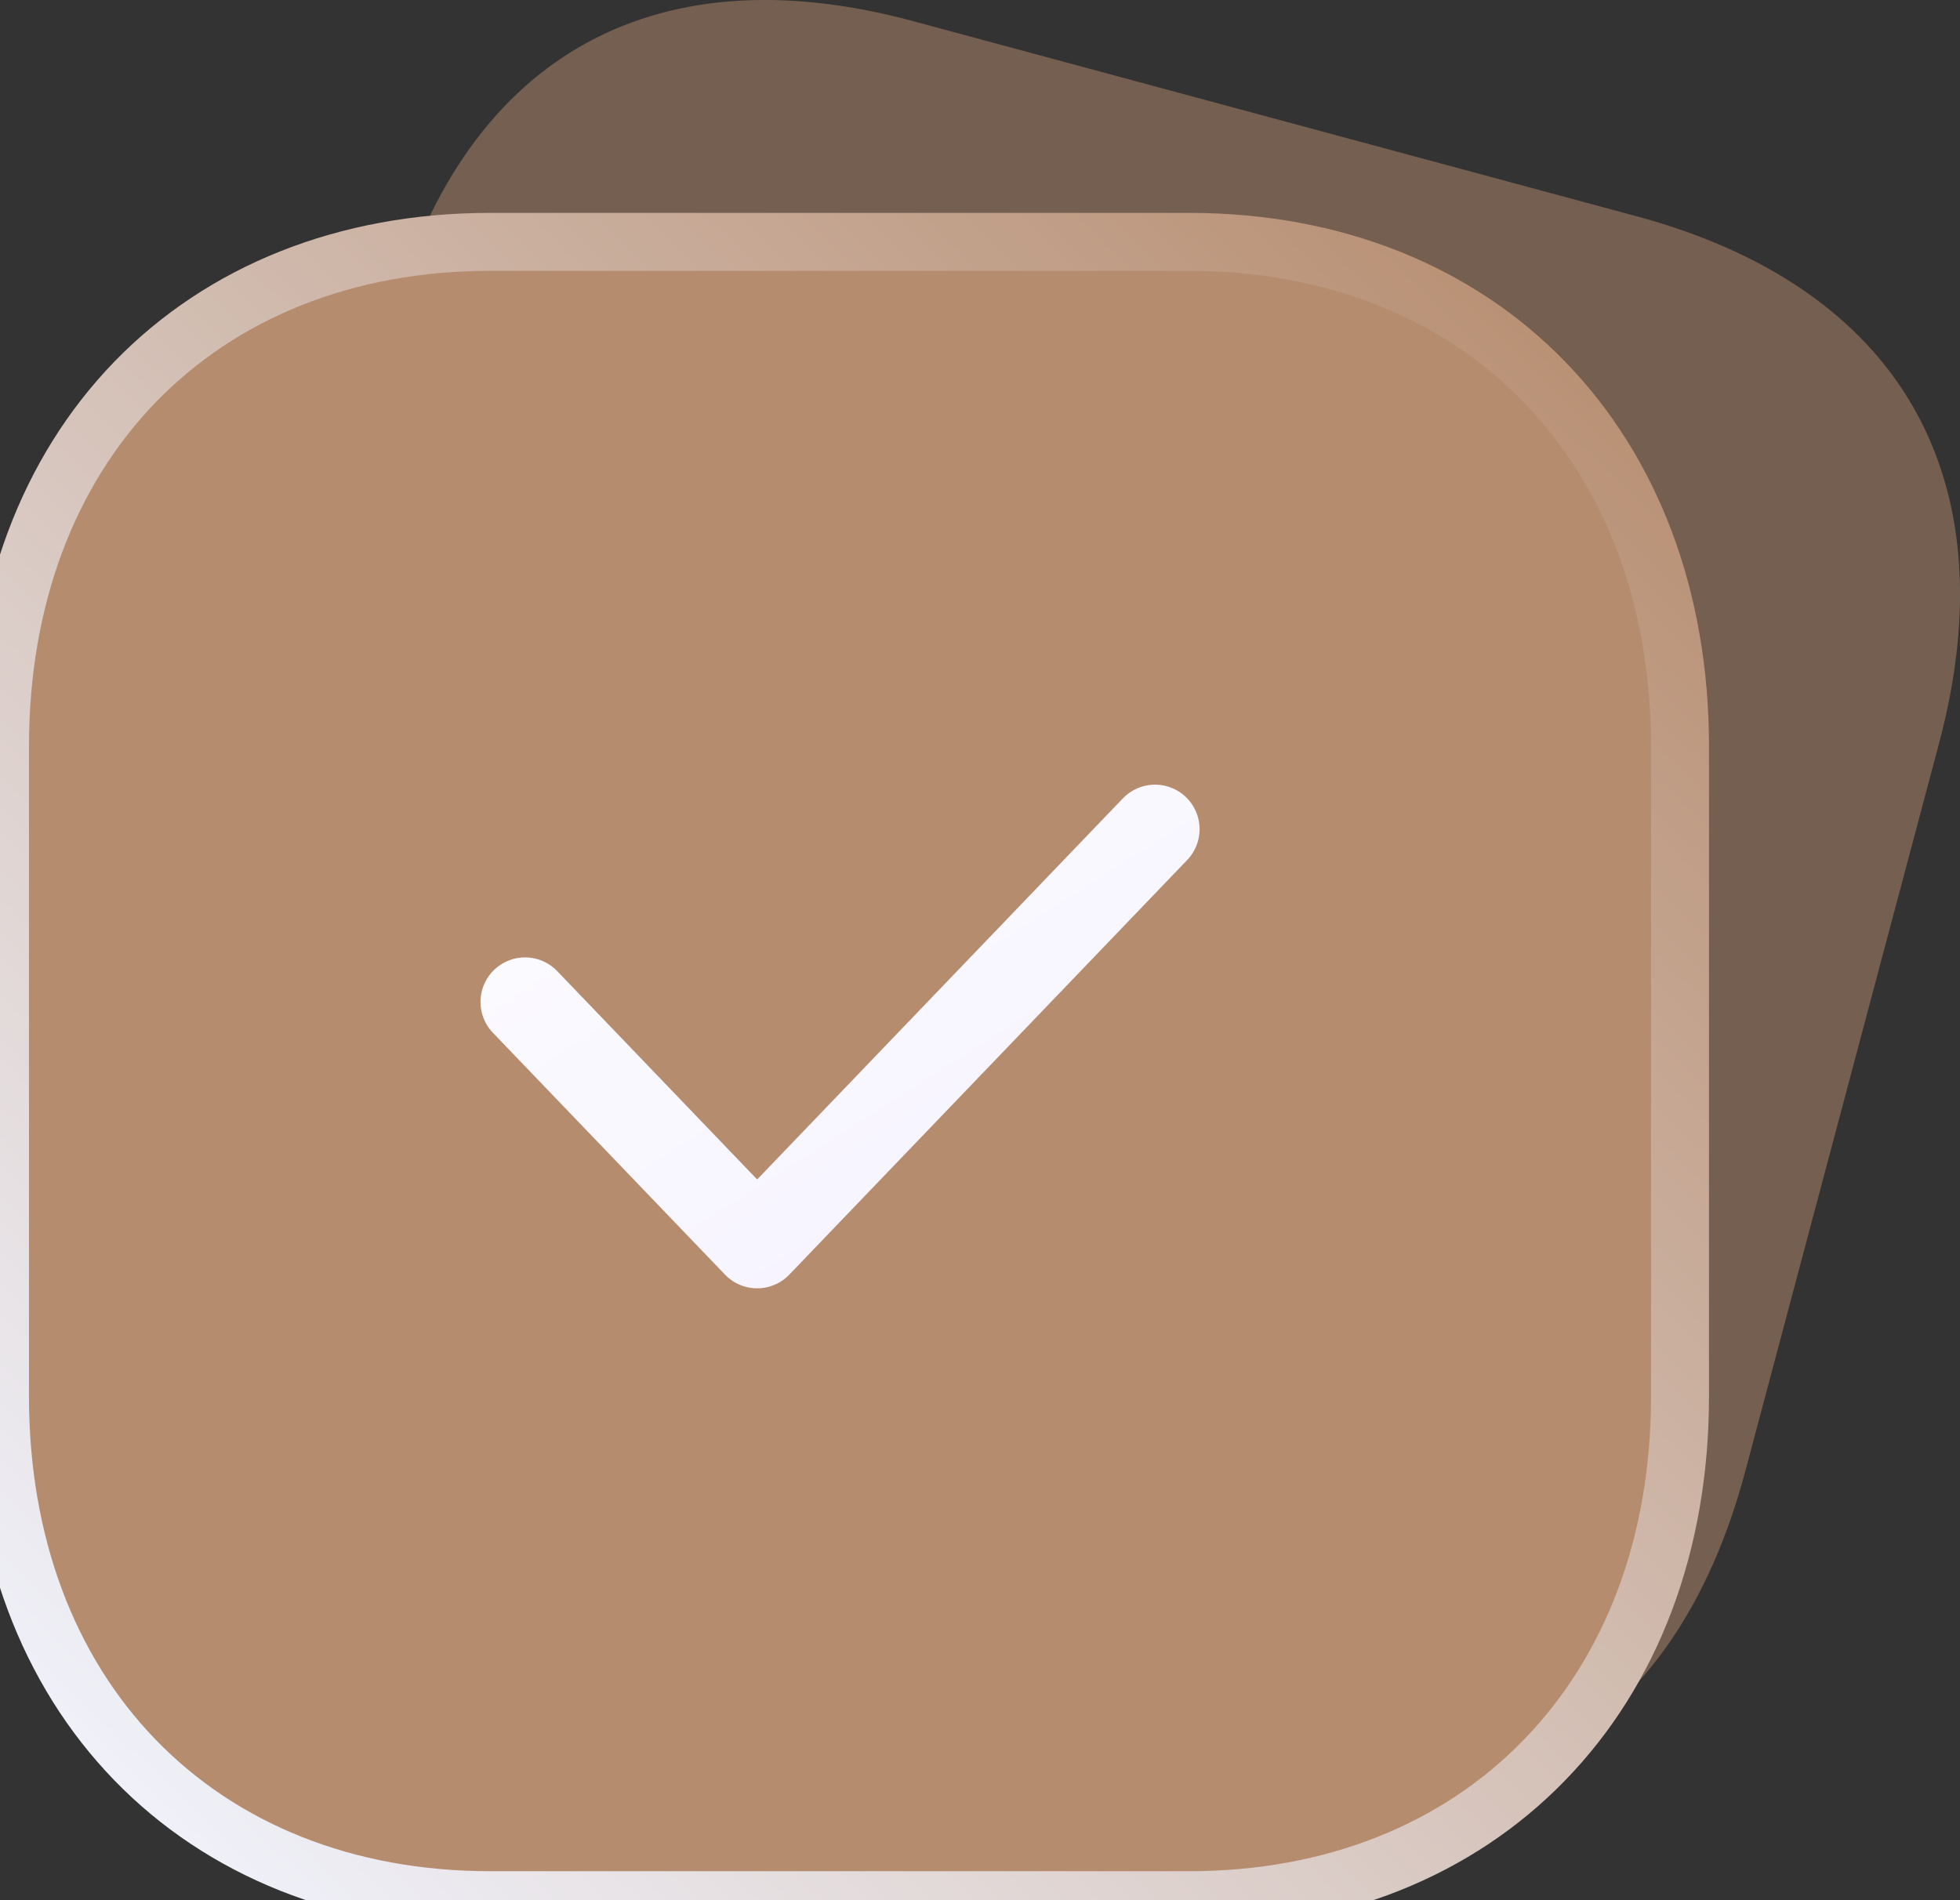
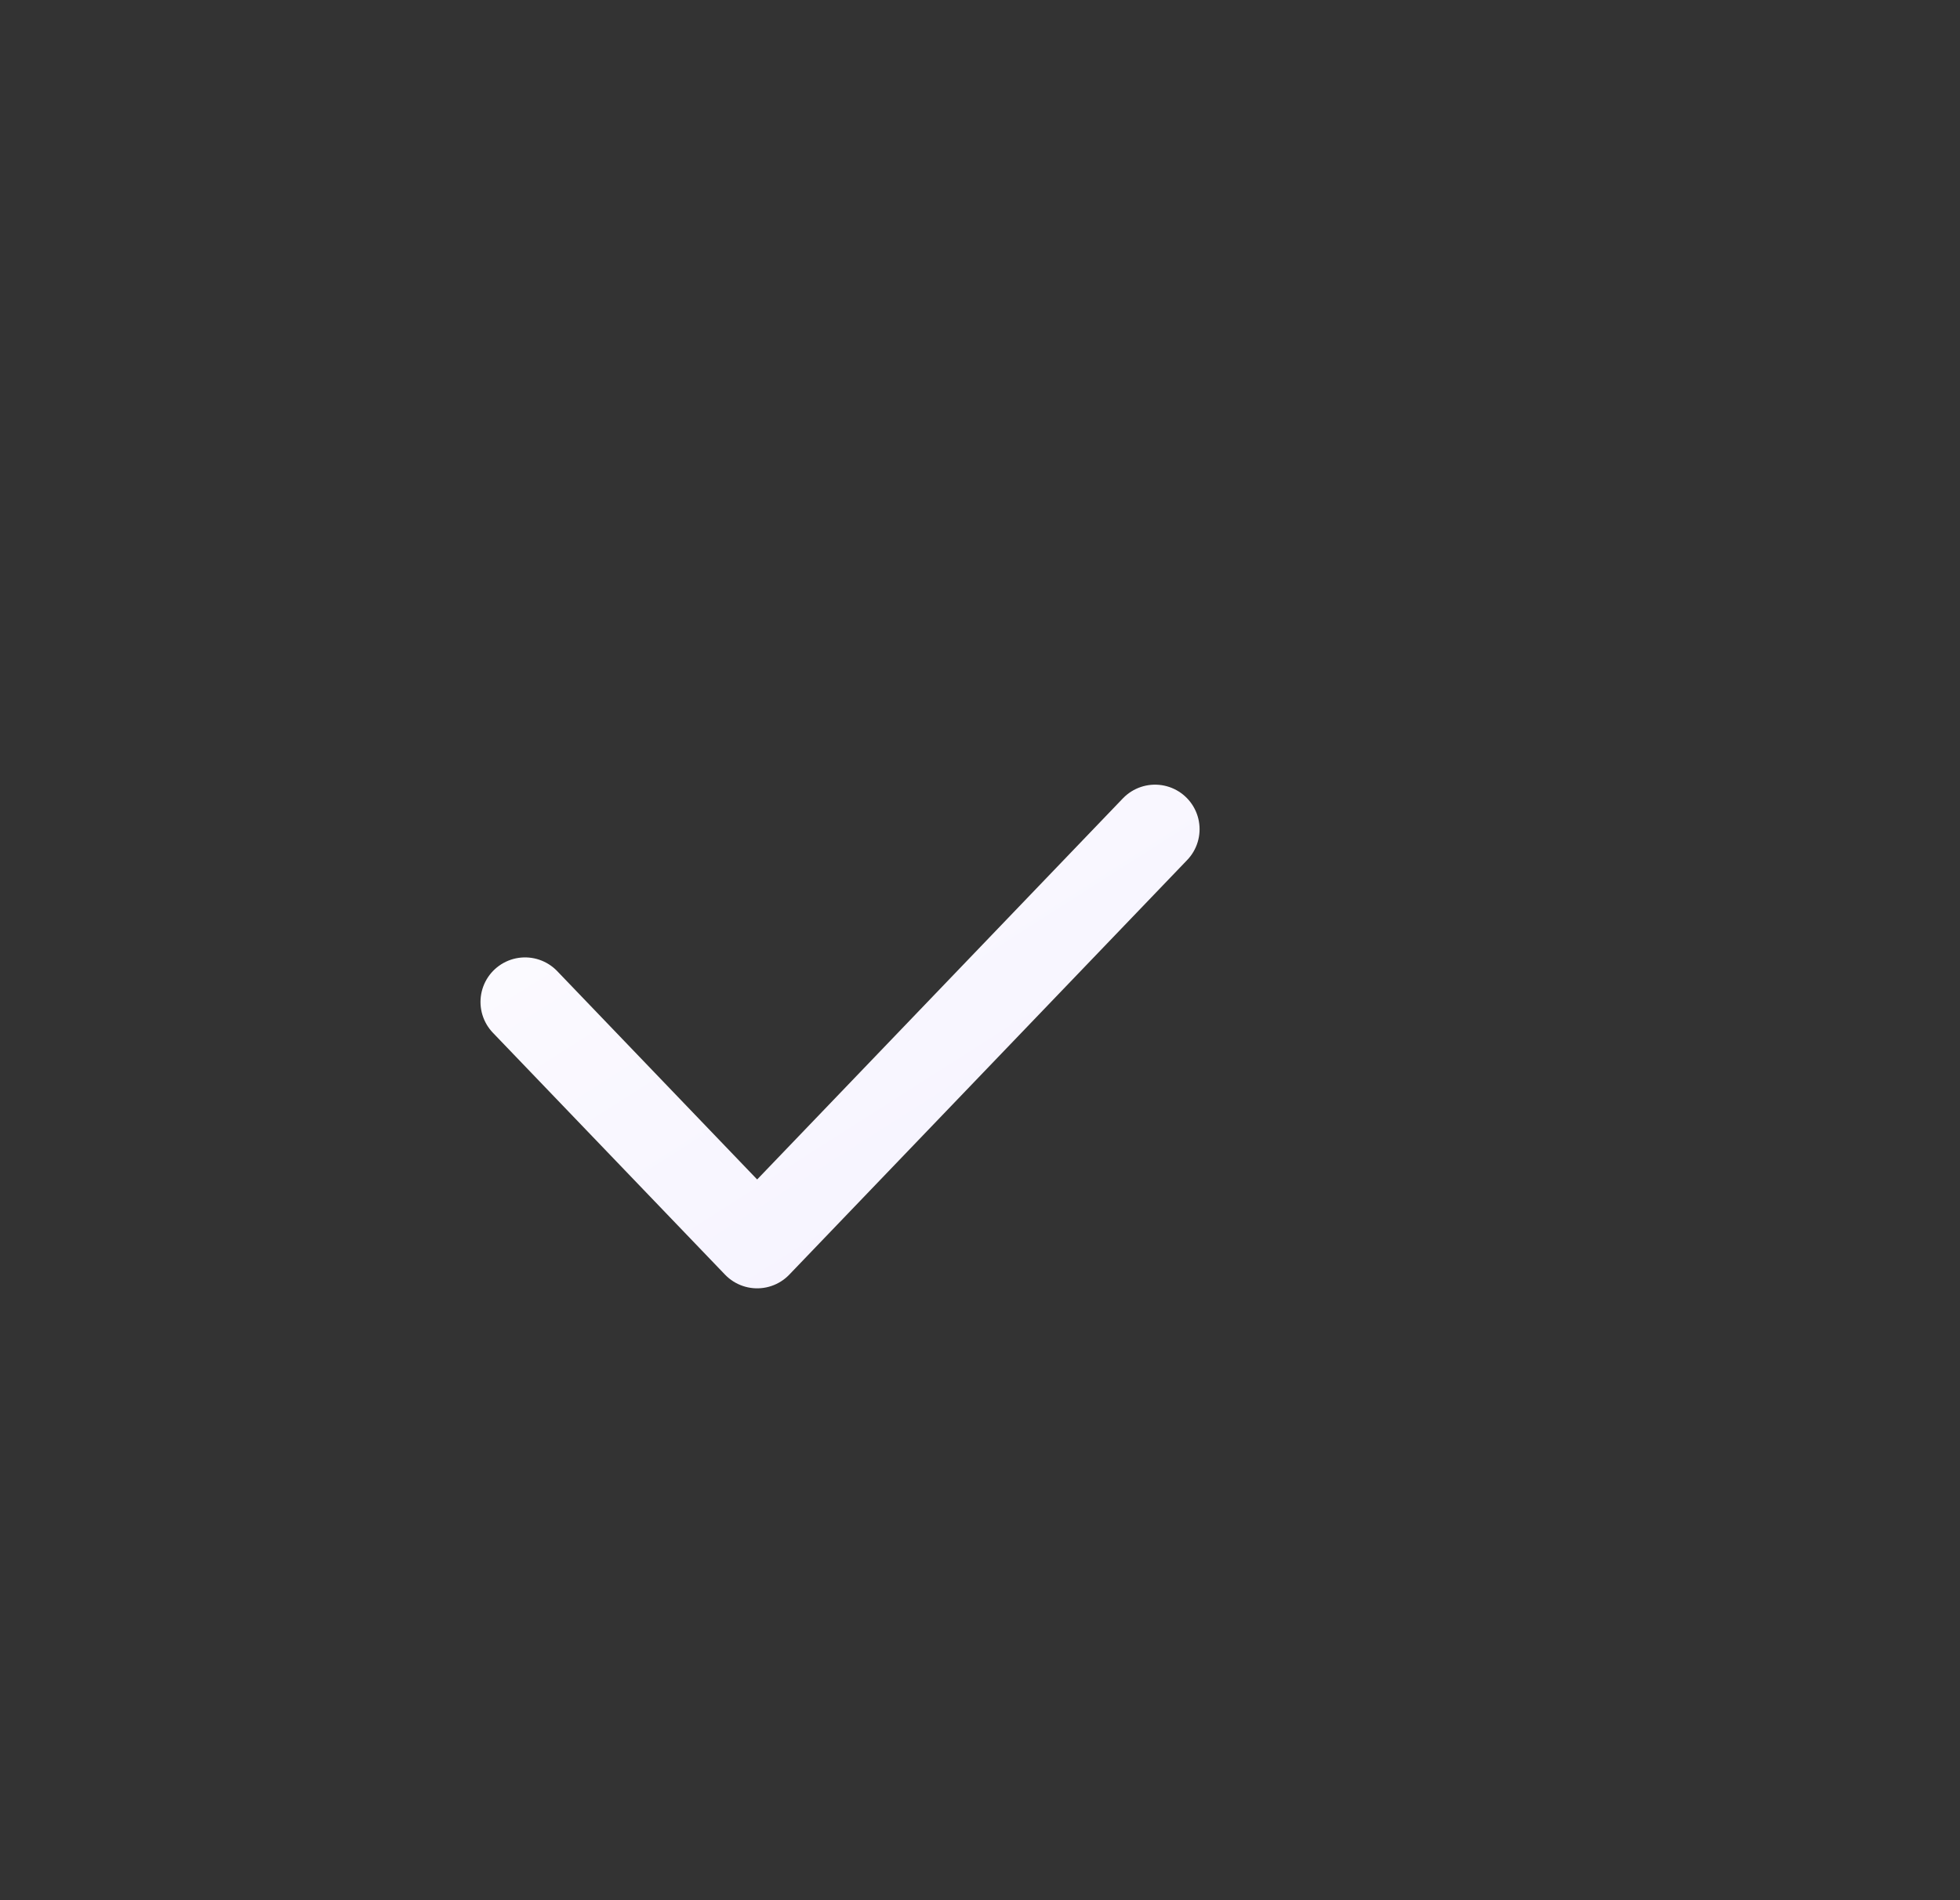
<svg xmlns="http://www.w3.org/2000/svg" width="33" height="32" viewBox="0 0 33 32" fill="none">
  <rect x="0" y="0" width="33" height="32" fill="#333333" stroke="none" />
  <g clip-path="url(#clip0_194_1736)">
-     <path opacity="0.5" d="M15.369 0.355L27.555 3.642C31.995 4.84 33.837 8.051 32.647 12.52L29.386 24.773C28.196 29.243 25.007 31.096 20.567 29.898L8.383 26.612C3.943 25.414 2.112 22.207 3.302 17.738L6.563 5.485C7.753 1.015 10.931 -0.842 15.371 0.355H15.369Z" fill="#B68C6E" />
-     <path d="M8.253 4.073H20.019C22.458 4.073 24.538 4.921 26.006 6.435C27.47 7.945 28.286 10.075 28.286 12.569V23.516C28.286 26.004 27.47 28.131 26.004 29.64C24.538 31.152 22.458 32 20.019 32H8.253C5.814 32 3.738 31.151 2.273 29.639C0.811 28.13 0 26.003 0 23.516V12.569C0 10.076 0.811 7.945 2.273 6.433C3.738 4.922 5.814 4.073 8.253 4.073Z" fill="#B68C6E" stroke="url(#paint0_linear_194_1736)" stroke-width="0.976" stroke-linecap="round" stroke-linejoin="round" />
    <path d="M8.84 16.873L12.748 20.946L19.447 13.964" stroke="url(#paint1_linear_194_1736)" stroke-width="1.5" stroke-linecap="round" stroke-linejoin="round" />
  </g>
  <defs>
    <linearGradient id="paint0_linear_194_1736" x1="27.715" y1="4.638" x2="1.431" y2="31.77" gradientUnits="userSpaceOnUse">
      <stop stop-color="#B68C6E" />
      <stop offset="1" stop-color="#F2F5FF" />
    </linearGradient>
    <linearGradient id="paint1_linear_194_1736" x1="4.863" y1="11.171" x2="13.458" y2="24.639" gradientUnits="userSpaceOnUse">
      <stop stop-color="white" />
      <stop offset="1" stop-color="#F5F2FF" />
    </linearGradient>
    <clipPath id="clip0_194_1736">
      <rect width="33" height="32" fill="white" />
    </clipPath>
  </defs>
</svg>